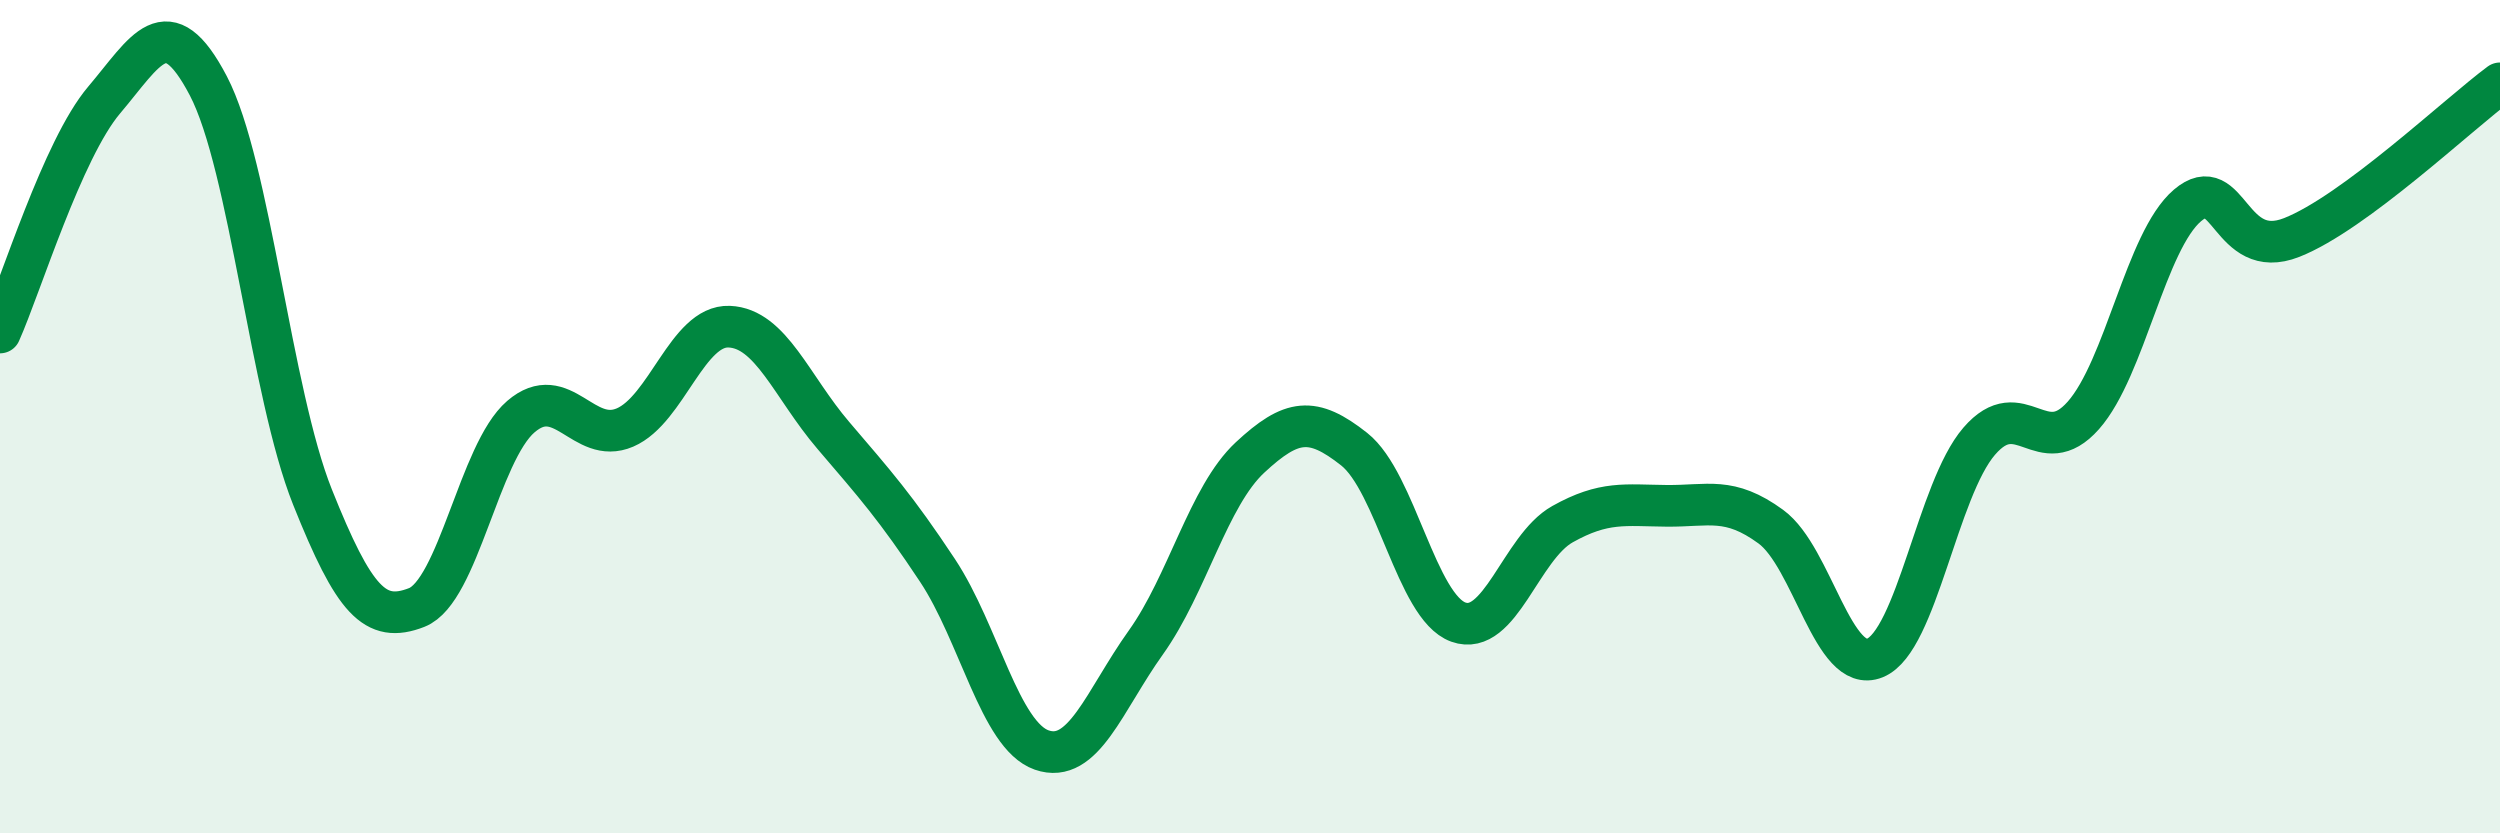
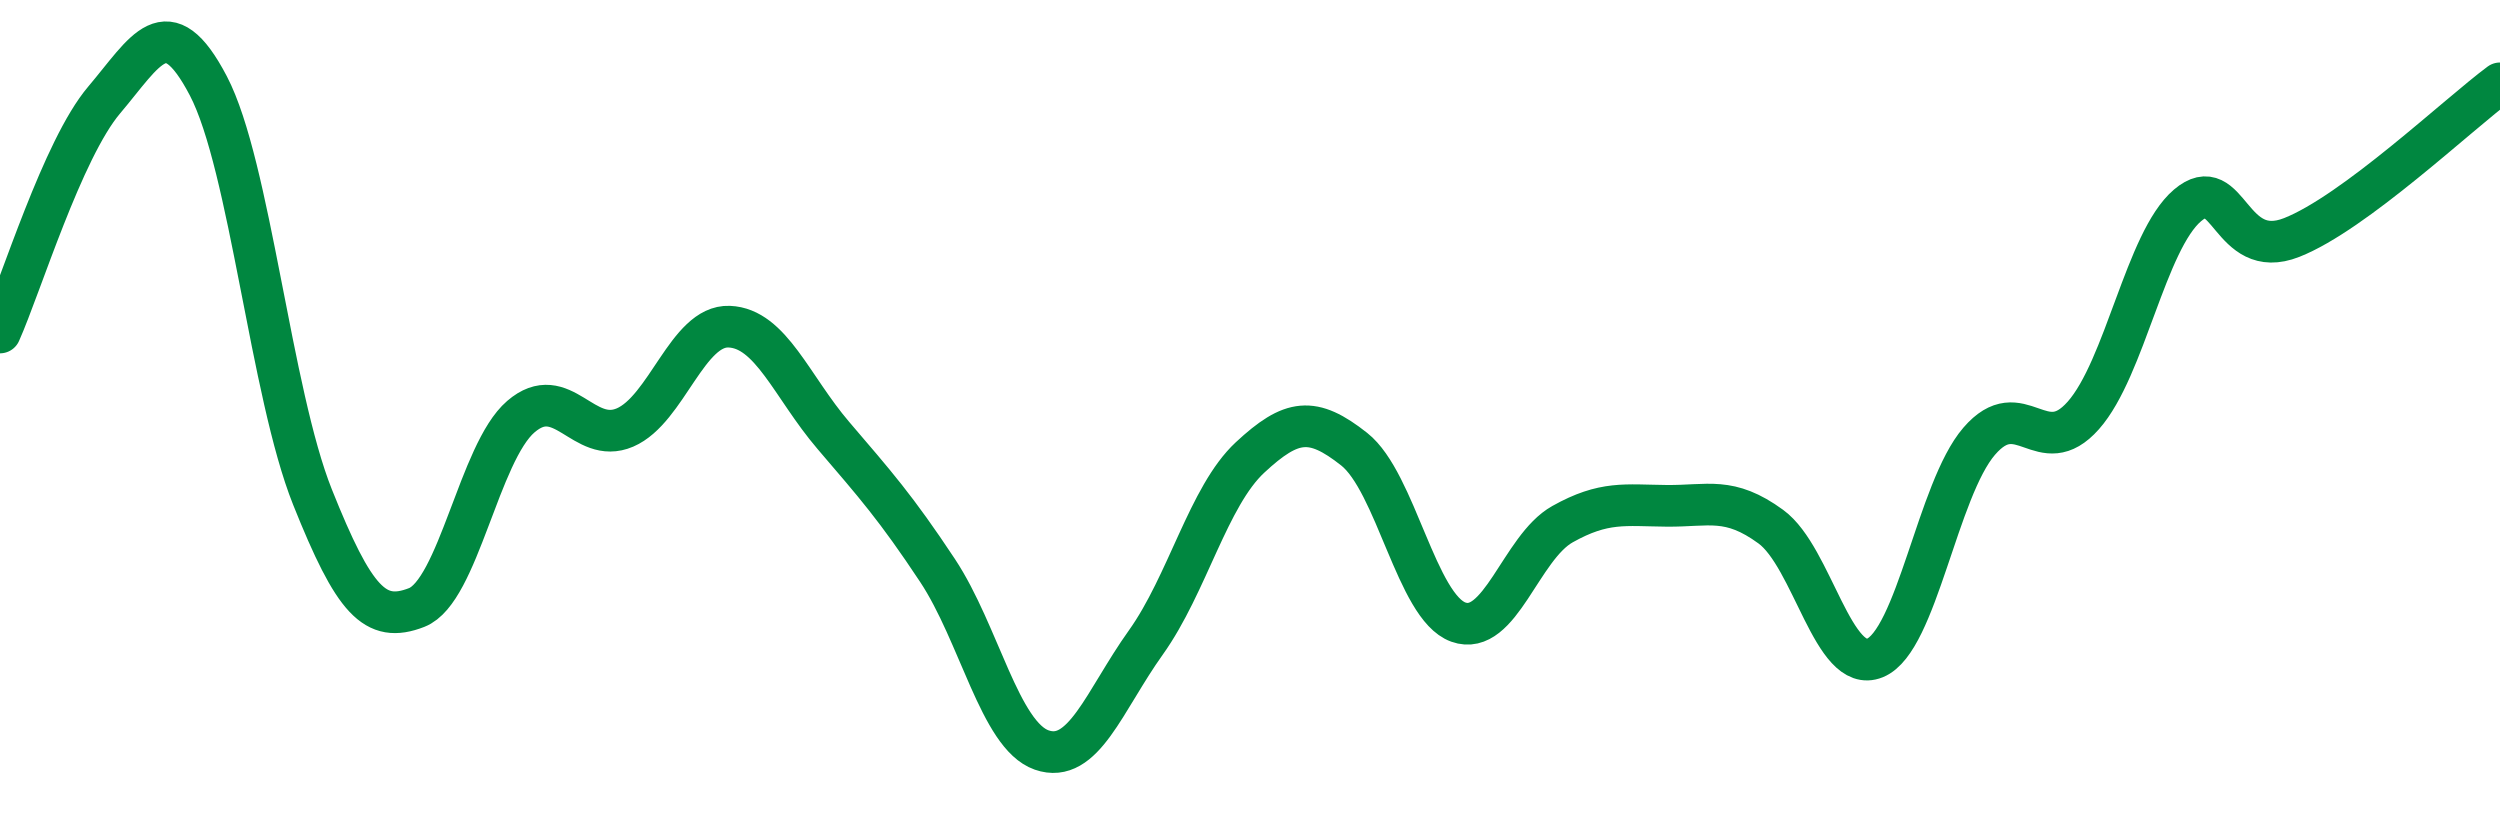
<svg xmlns="http://www.w3.org/2000/svg" width="60" height="20" viewBox="0 0 60 20">
-   <path d="M 0,7.98 C 0.5,6.86 1.5,3.58 2.5,2.4 C 3.5,1.22 4,0.15 5,2.06 C 6,3.97 6.5,9.43 7.5,11.93 C 8.5,14.43 9,14.97 10,14.58 C 11,14.19 11.5,10.86 12.5,10 C 13.5,9.14 14,10.69 15,10.26 C 16,9.83 16.5,7.8 17.5,7.84 C 18.5,7.88 19,9.28 20,10.45 C 21,11.62 21.5,12.18 22.5,13.69 C 23.5,15.2 24,17.65 25,18 C 26,18.35 26.5,16.82 27.5,15.42 C 28.5,14.02 29,11.91 30,10.98 C 31,10.05 31.5,9.99 32.5,10.78 C 33.5,11.57 34,14.57 35,14.93 C 36,15.29 36.5,13.14 37.5,12.58 C 38.5,12.02 39,12.13 40,12.14 C 41,12.15 41.5,11.91 42.5,12.64 C 43.5,13.37 44,16.2 45,15.79 C 46,15.38 46.5,11.75 47.5,10.59 C 48.5,9.43 49,11.1 50,9.97 C 51,8.84 51.5,5.78 52.5,4.93 C 53.5,4.08 53.5,6.29 55,5.7 C 56.5,5.11 59,2.74 60,2L60 20L0 20Z" fill="#008740" opacity="0.1" stroke-linecap="round" stroke-linejoin="round" />
  <path d="M 0,7.98 C 0.5,6.86 1.5,3.58 2.5,2.4 C 3.5,1.22 4,0.15 5,2.06 C 6,3.97 6.5,9.43 7.5,11.93 C 8.5,14.43 9,14.97 10,14.58 C 11,14.19 11.5,10.86 12.5,10 C 13.5,9.14 14,10.69 15,10.26 C 16,9.83 16.5,7.8 17.5,7.84 C 18.5,7.88 19,9.28 20,10.45 C 21,11.62 21.5,12.18 22.5,13.69 C 23.5,15.2 24,17.65 25,18 C 26,18.35 26.5,16.82 27.5,15.42 C 28.5,14.02 29,11.91 30,10.98 C 31,10.05 31.5,9.99 32.5,10.78 C 33.5,11.57 34,14.57 35,14.93 C 36,15.29 36.5,13.14 37.5,12.58 C 38.5,12.02 39,12.13 40,12.14 C 41,12.15 41.5,11.91 42.5,12.64 C 43.5,13.37 44,16.2 45,15.79 C 46,15.38 46.5,11.75 47.5,10.59 C 48.5,9.43 49,11.1 50,9.97 C 51,8.84 51.5,5.78 52.5,4.93 C 53.5,4.08 53.5,6.29 55,5.7 C 56.5,5.11 59,2.74 60,2" stroke="#008740" stroke-width="1" fill="none" stroke-linecap="round" stroke-linejoin="round" />
</svg>